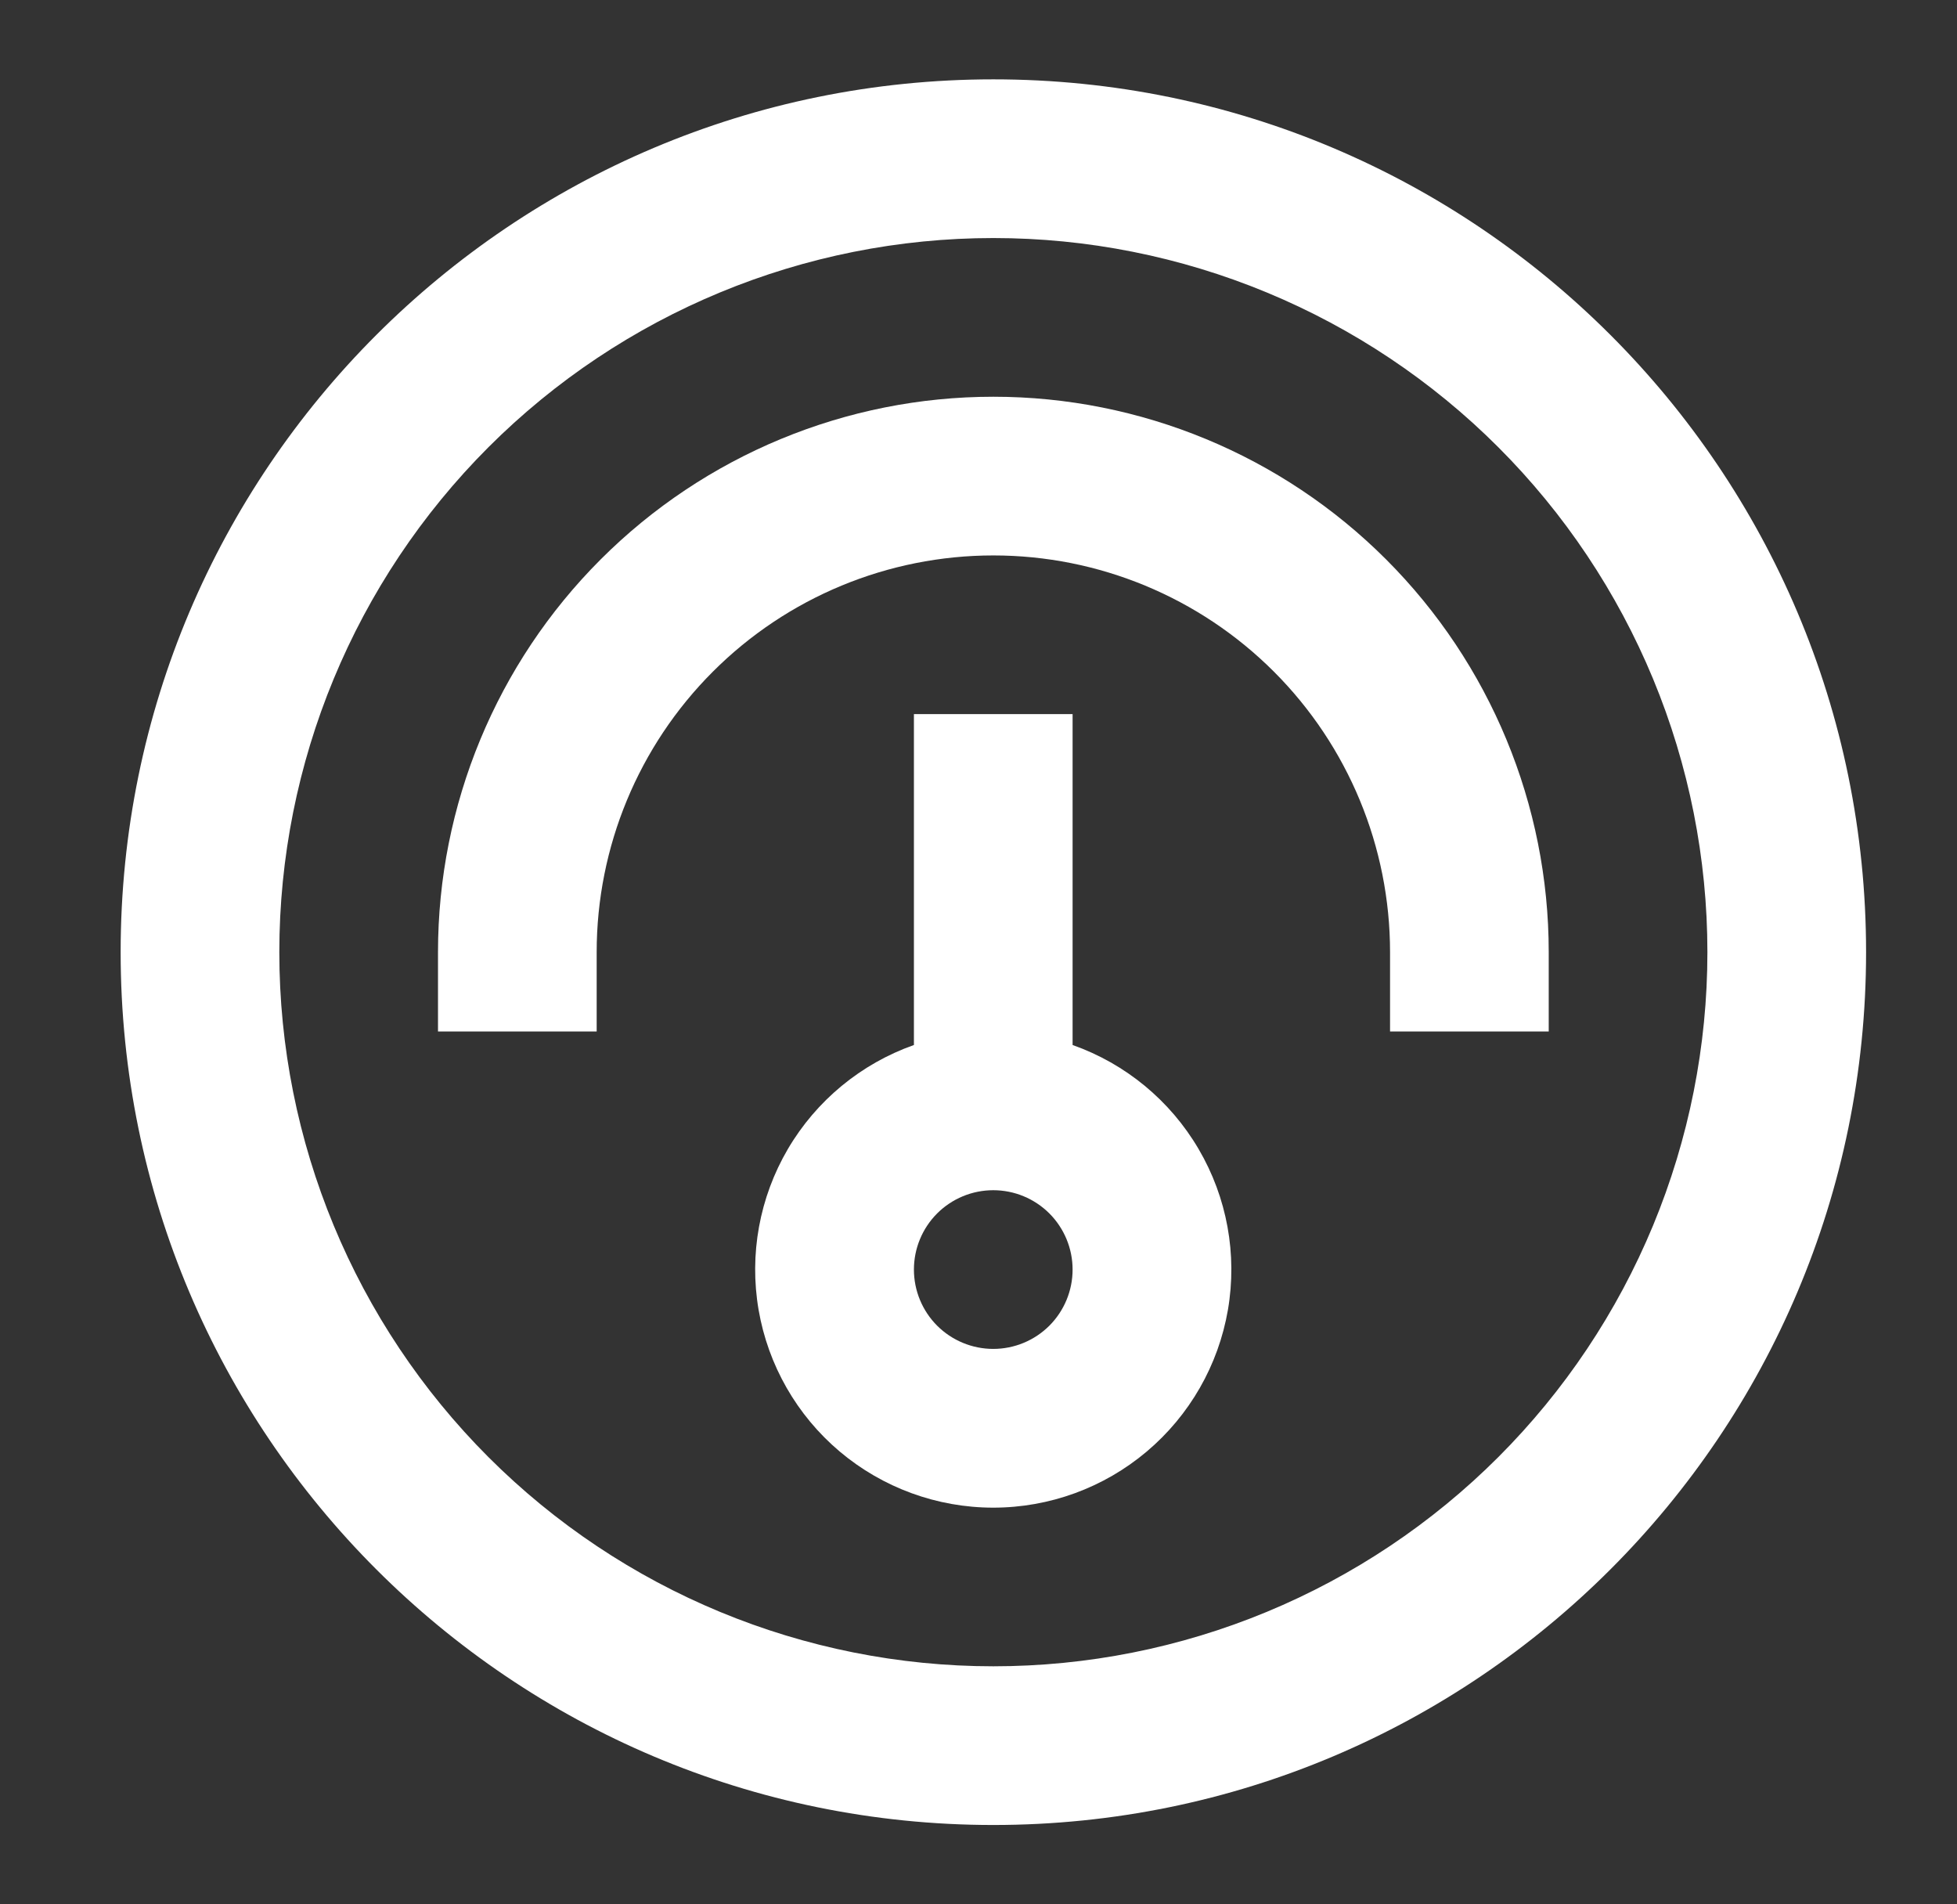
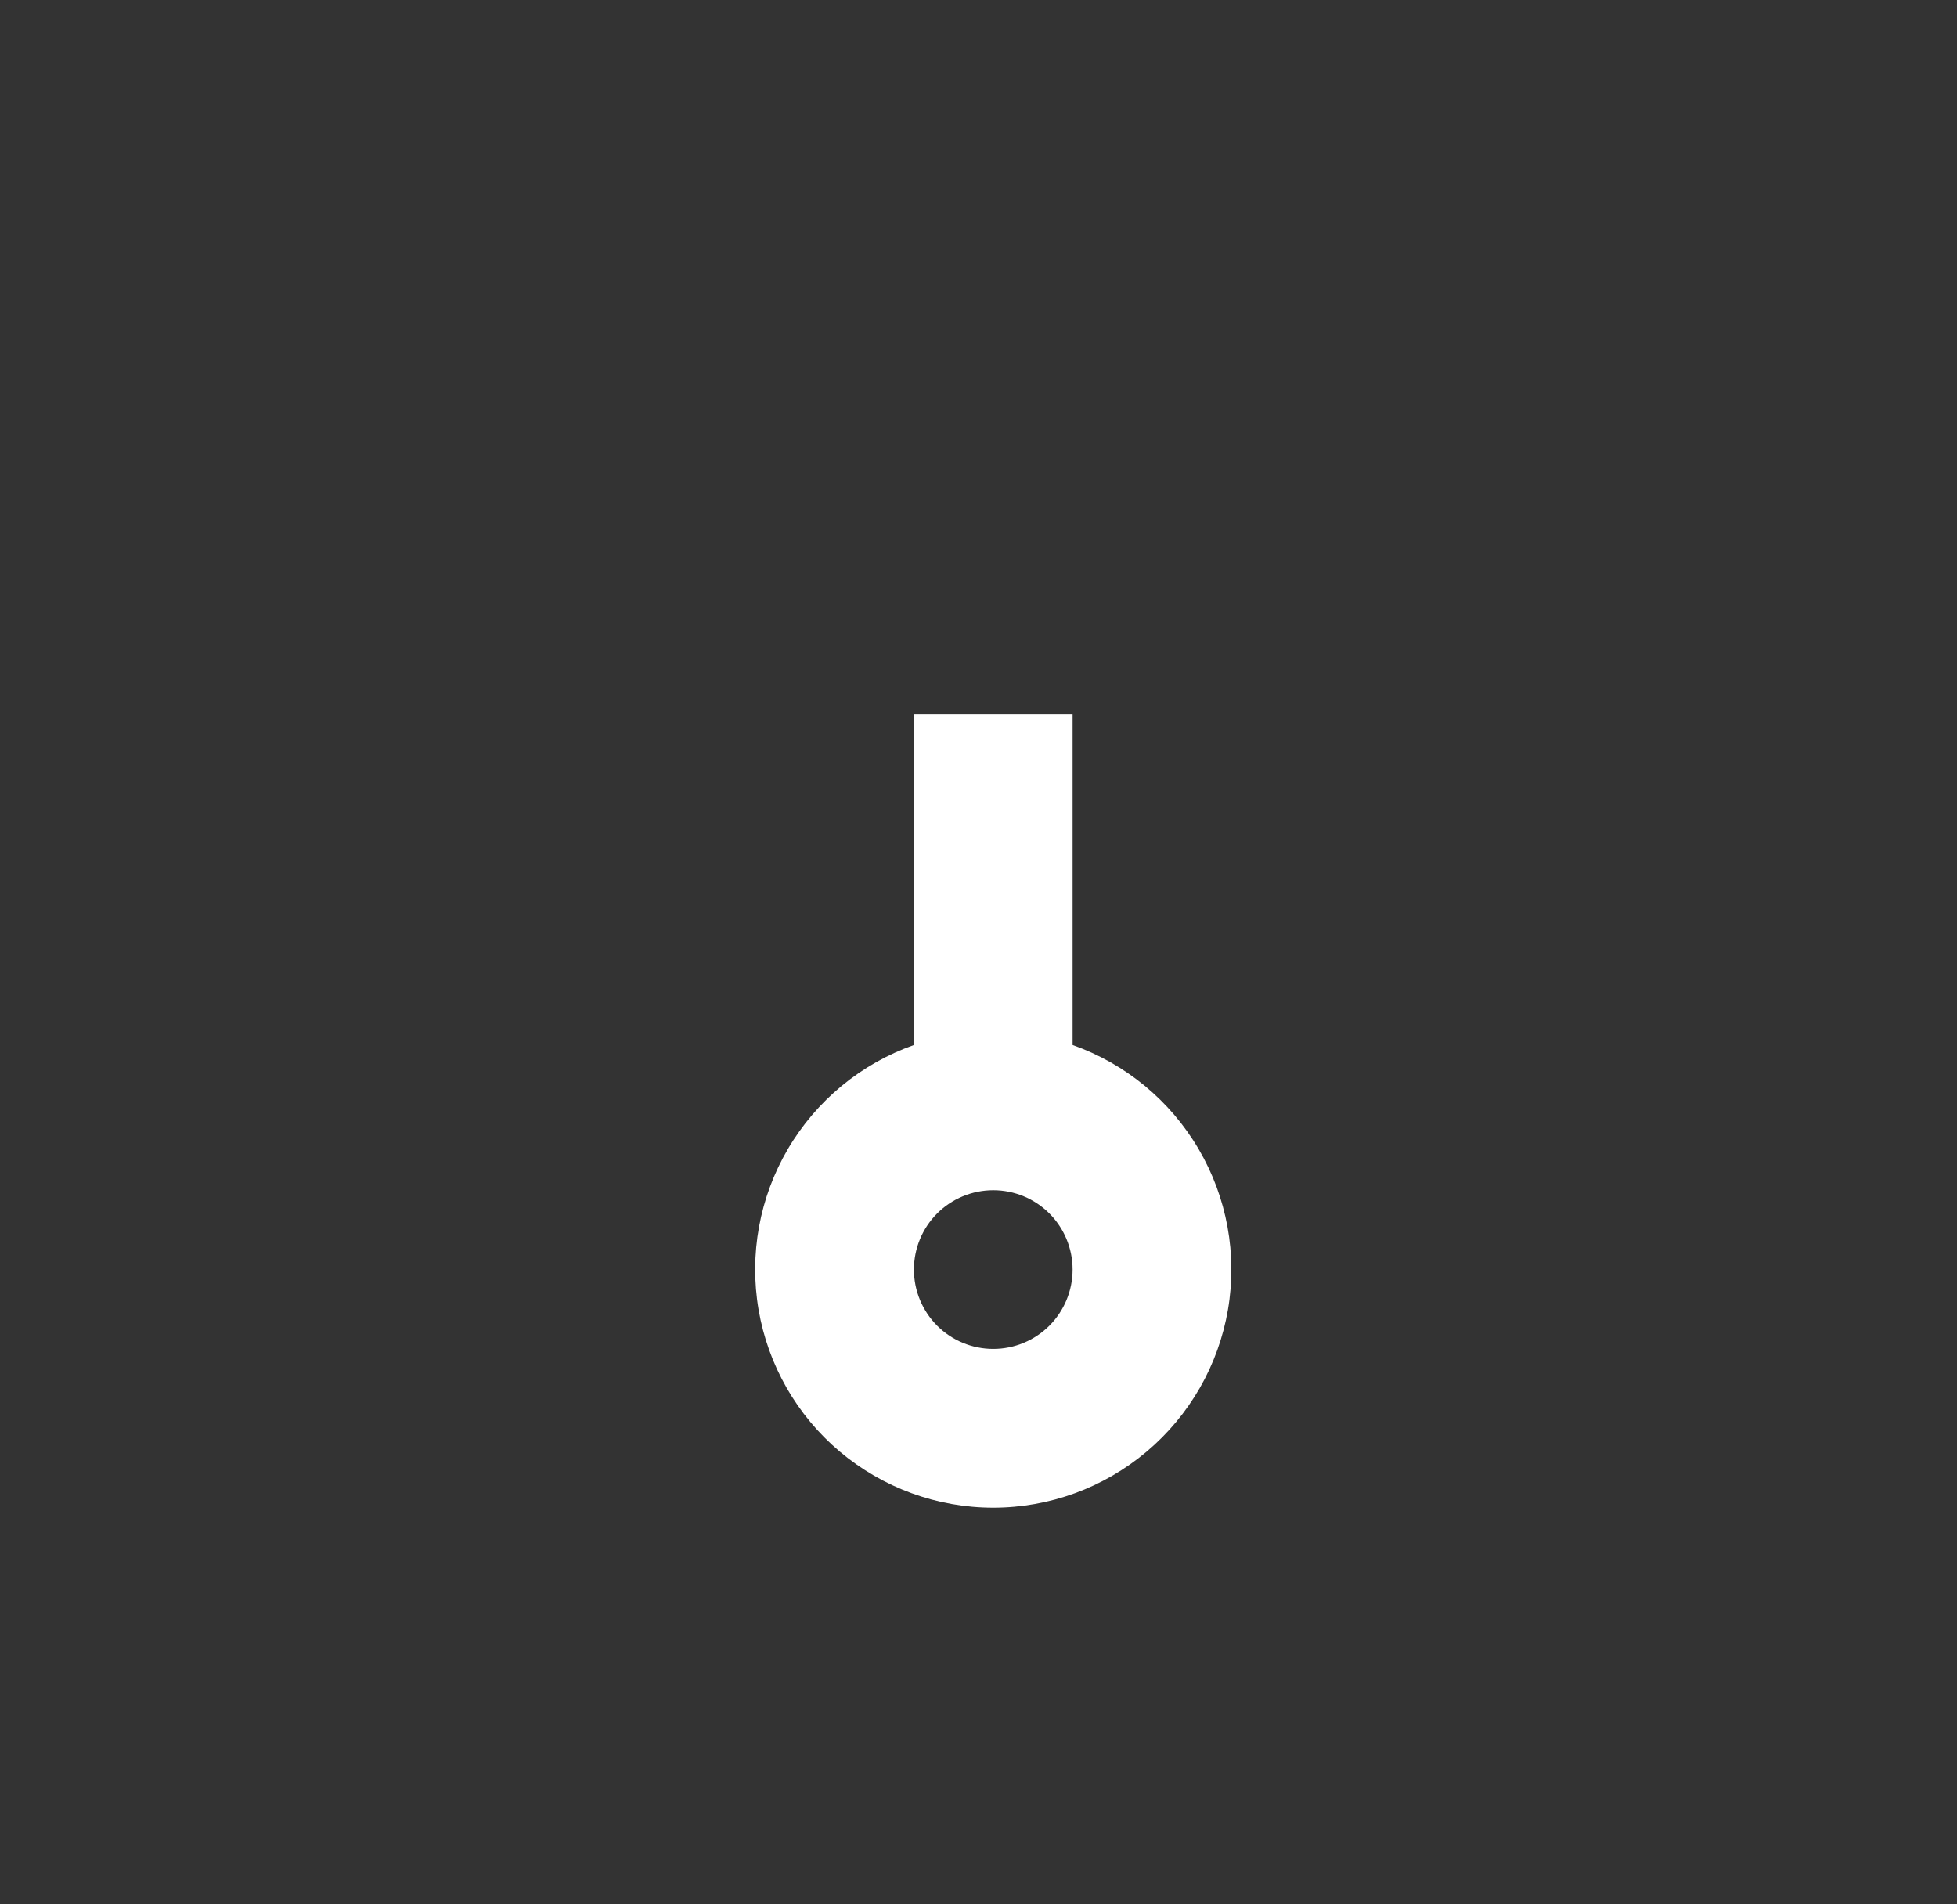
<svg xmlns="http://www.w3.org/2000/svg" width="37" height="36" viewBox="0 0 37 36" fill="none">
  <rect x="0" y="0" width="37" height="36" fill="#333333" stroke="none" />
  <path fill-rule="evenodd" clip-rule="evenodd" d="M17.279 13.5V19.755C16.278 20.109 15.434 20.805 14.896 21.721C14.359 22.637 14.163 23.713 14.342 24.76C14.522 25.807 15.065 26.756 15.877 27.441C16.689 28.125 17.717 28.501 18.779 28.501C19.841 28.501 20.869 28.125 21.68 27.441C22.492 26.756 23.036 25.807 23.216 24.76C23.395 23.713 23.199 22.637 22.661 21.721C22.124 20.805 21.28 20.109 20.279 19.755V13.5H17.279ZM17.279 24C17.279 23.602 17.437 23.221 17.718 22.939C18 22.658 18.381 22.5 18.779 22.5C19.177 22.5 19.558 22.658 19.84 22.939C20.121 23.221 20.279 23.602 20.279 24C20.279 24.398 20.121 24.779 19.84 25.061C19.558 25.342 19.177 25.5 18.779 25.5C18.381 25.5 18 25.342 17.718 25.061C17.437 24.779 17.279 24.398 17.279 24Z" fill="white" />
-   <path d="M18.781 7.5C21.566 7.5 24.237 8.606 26.206 10.575C28.175 12.544 29.281 15.215 29.281 18V19.5H26.281V18C26.281 16.011 25.491 14.103 24.085 12.697C22.678 11.29 20.77 10.5 18.781 10.5C16.792 10.5 14.884 11.29 13.478 12.697C12.071 14.103 11.281 16.011 11.281 18V19.5H8.281V18C8.281 15.215 9.387 12.544 11.357 10.575C13.326 8.606 15.996 7.5 18.781 7.5Z" fill="white" />
-   <path fill-rule="evenodd" clip-rule="evenodd" d="M18.781 34.5C27.894 34.5 35.281 27.113 35.281 18C35.281 8.887 27.894 1.5 18.781 1.5C9.669 1.5 2.281 8.887 2.281 18C2.281 27.113 9.669 34.5 18.781 34.5ZM18.781 31.5C20.554 31.5 22.31 31.151 23.948 30.472C25.585 29.794 27.074 28.799 28.327 27.546C29.581 26.292 30.575 24.804 31.254 23.166C31.932 21.528 32.281 19.773 32.281 18C32.281 16.227 31.932 14.472 31.254 12.834C30.575 11.196 29.581 9.708 28.327 8.454C27.074 7.2 25.585 6.206 23.948 5.528C22.31 4.849 20.554 4.5 18.781 4.5C15.201 4.5 11.767 5.922 9.235 8.454C6.704 10.986 5.281 14.42 5.281 18C5.281 21.58 6.704 25.014 9.235 27.546C11.767 30.078 15.201 31.5 18.781 31.5Z" fill="white" />
</svg>